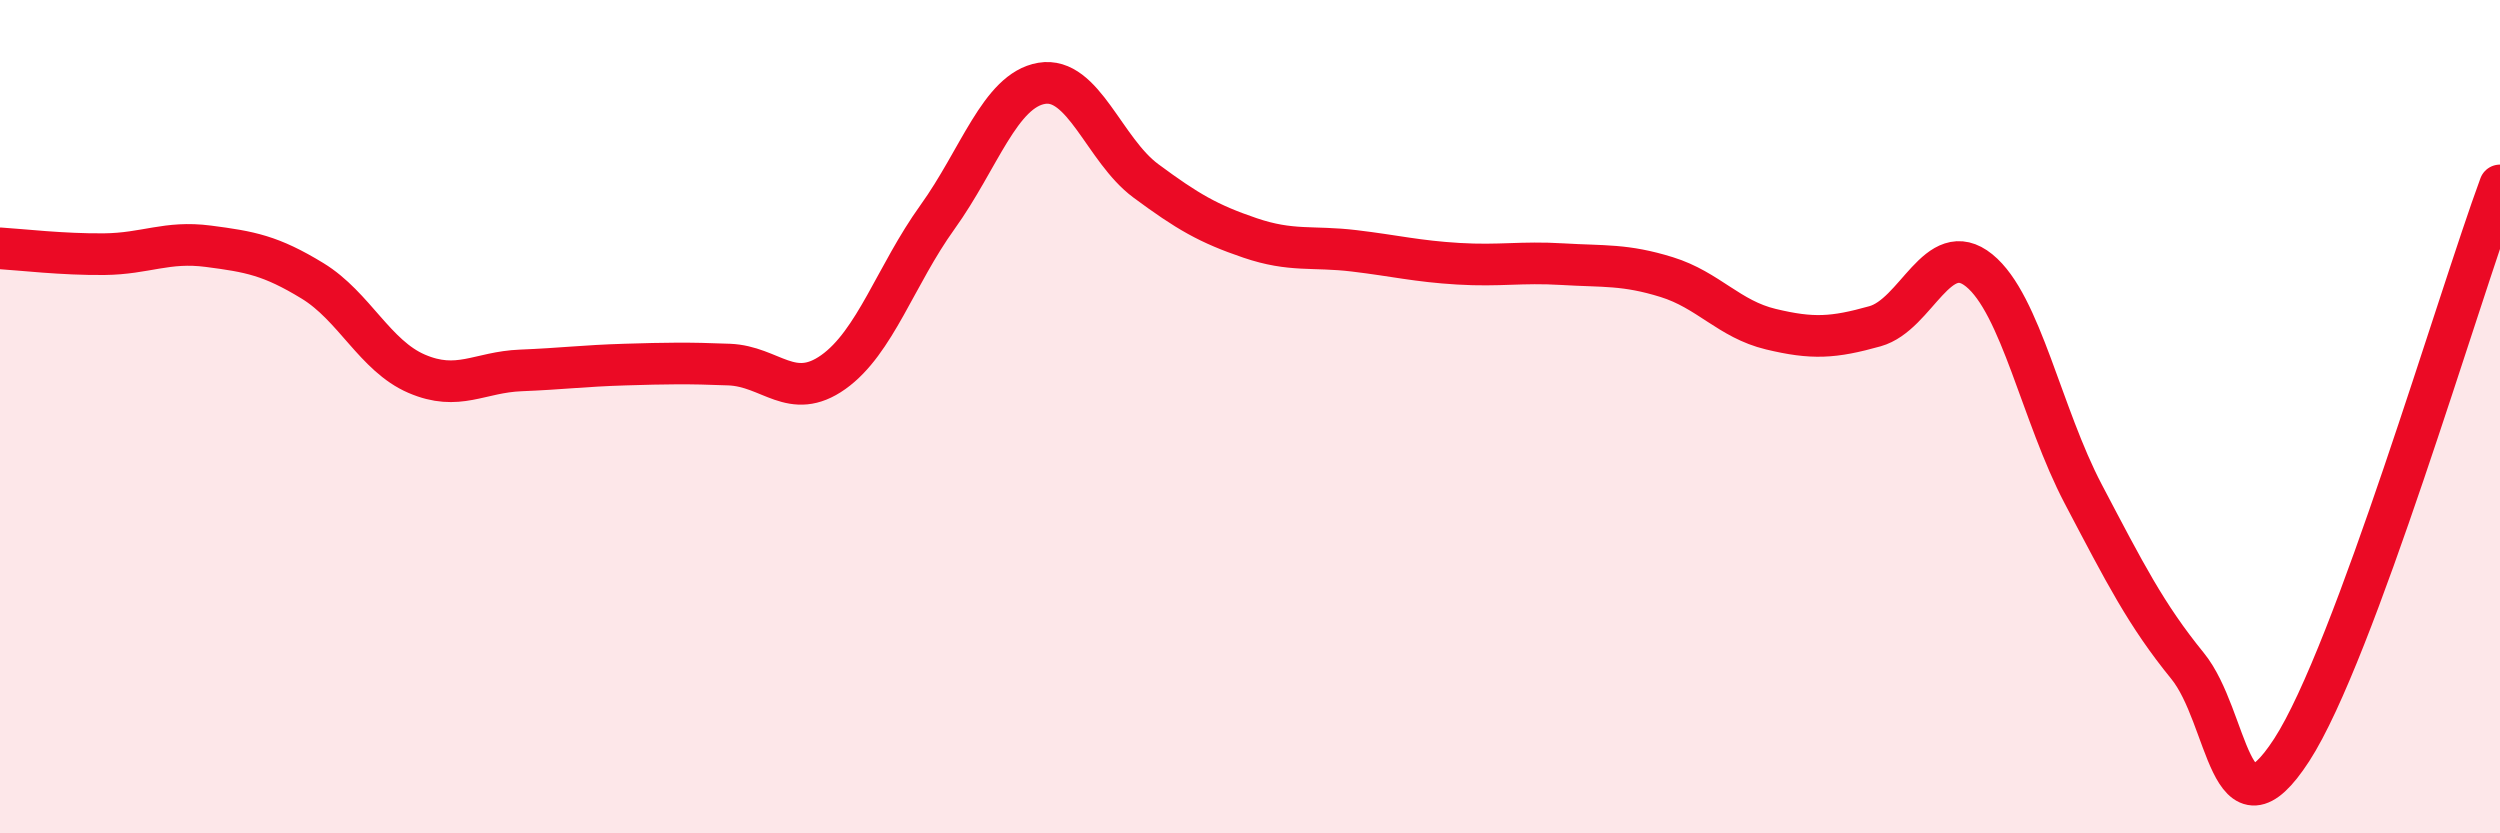
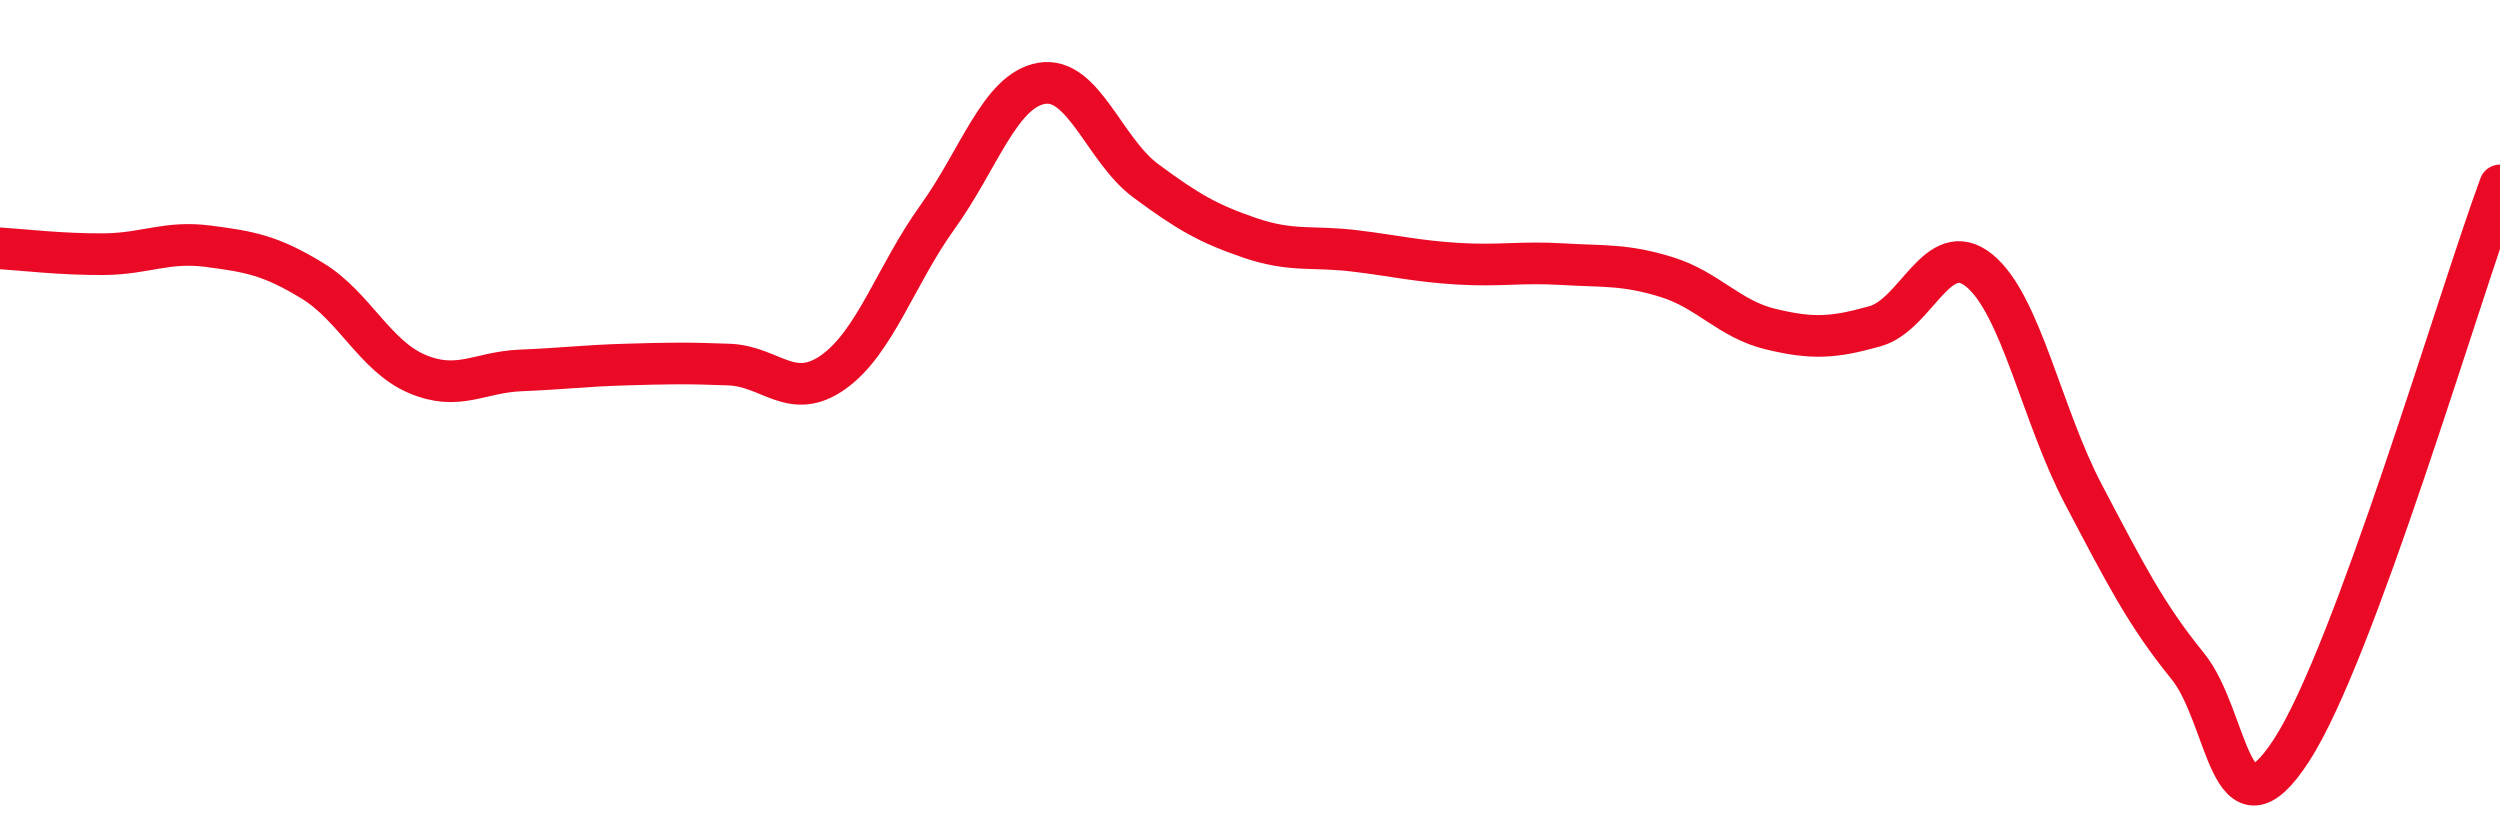
<svg xmlns="http://www.w3.org/2000/svg" width="60" height="20" viewBox="0 0 60 20">
-   <path d="M 0,5.96 C 0.5,5.99 1.5,6.11 2.5,6.1 C 3.5,6.09 4,5.78 5,5.91 C 6,6.04 6.5,6.13 7.5,6.74 C 8.5,7.35 9,8.54 10,8.97 C 11,9.4 11.5,8.93 12.5,8.89 C 13.5,8.85 14,8.78 15,8.75 C 16,8.72 16.5,8.71 17.5,8.75 C 18.5,8.79 19,9.64 20,8.93 C 21,8.22 21.5,6.6 22.5,5.21 C 23.5,3.82 24,2.17 25,2 C 26,1.83 26.5,3.6 27.5,4.34 C 28.5,5.08 29,5.37 30,5.71 C 31,6.05 31.5,5.9 32.5,6.02 C 33.5,6.14 34,6.27 35,6.33 C 36,6.39 36.5,6.28 37.5,6.34 C 38.5,6.4 39,6.34 40,6.65 C 41,6.96 41.5,7.66 42.5,7.9 C 43.5,8.14 44,8.11 45,7.83 C 46,7.55 46.5,5.68 47.5,6.49 C 48.5,7.3 49,9.96 50,11.86 C 51,13.76 51.5,14.75 52.5,15.98 C 53.5,17.21 53.5,20.31 55,18 C 56.5,15.69 59,7.16 60,4.45L60 20L0 20Z" fill="#EB0A25" opacity="0.1" stroke-linecap="round" stroke-linejoin="round" />
  <path d="M 0,5.96 C 0.5,5.99 1.5,6.11 2.5,6.1 C 3.5,6.09 4,5.78 5,5.91 C 6,6.04 6.5,6.13 7.5,6.74 C 8.5,7.35 9,8.54 10,8.97 C 11,9.4 11.5,8.93 12.5,8.89 C 13.5,8.85 14,8.78 15,8.75 C 16,8.72 16.5,8.71 17.5,8.75 C 18.5,8.79 19,9.64 20,8.93 C 21,8.22 21.5,6.6 22.5,5.21 C 23.5,3.82 24,2.17 25,2 C 26,1.83 26.5,3.6 27.5,4.34 C 28.5,5.08 29,5.37 30,5.71 C 31,6.05 31.5,5.9 32.5,6.02 C 33.5,6.14 34,6.27 35,6.33 C 36,6.39 36.5,6.28 37.5,6.34 C 38.5,6.4 39,6.34 40,6.65 C 41,6.96 41.5,7.66 42.5,7.9 C 43.5,8.14 44,8.11 45,7.83 C 46,7.55 46.5,5.68 47.5,6.49 C 48.5,7.3 49,9.96 50,11.86 C 51,13.76 51.5,14.75 52.5,15.98 C 53.5,17.21 53.5,20.31 55,18 C 56.5,15.69 59,7.16 60,4.45" stroke="#EB0A25" stroke-width="1" fill="none" stroke-linecap="round" stroke-linejoin="round" />
</svg>